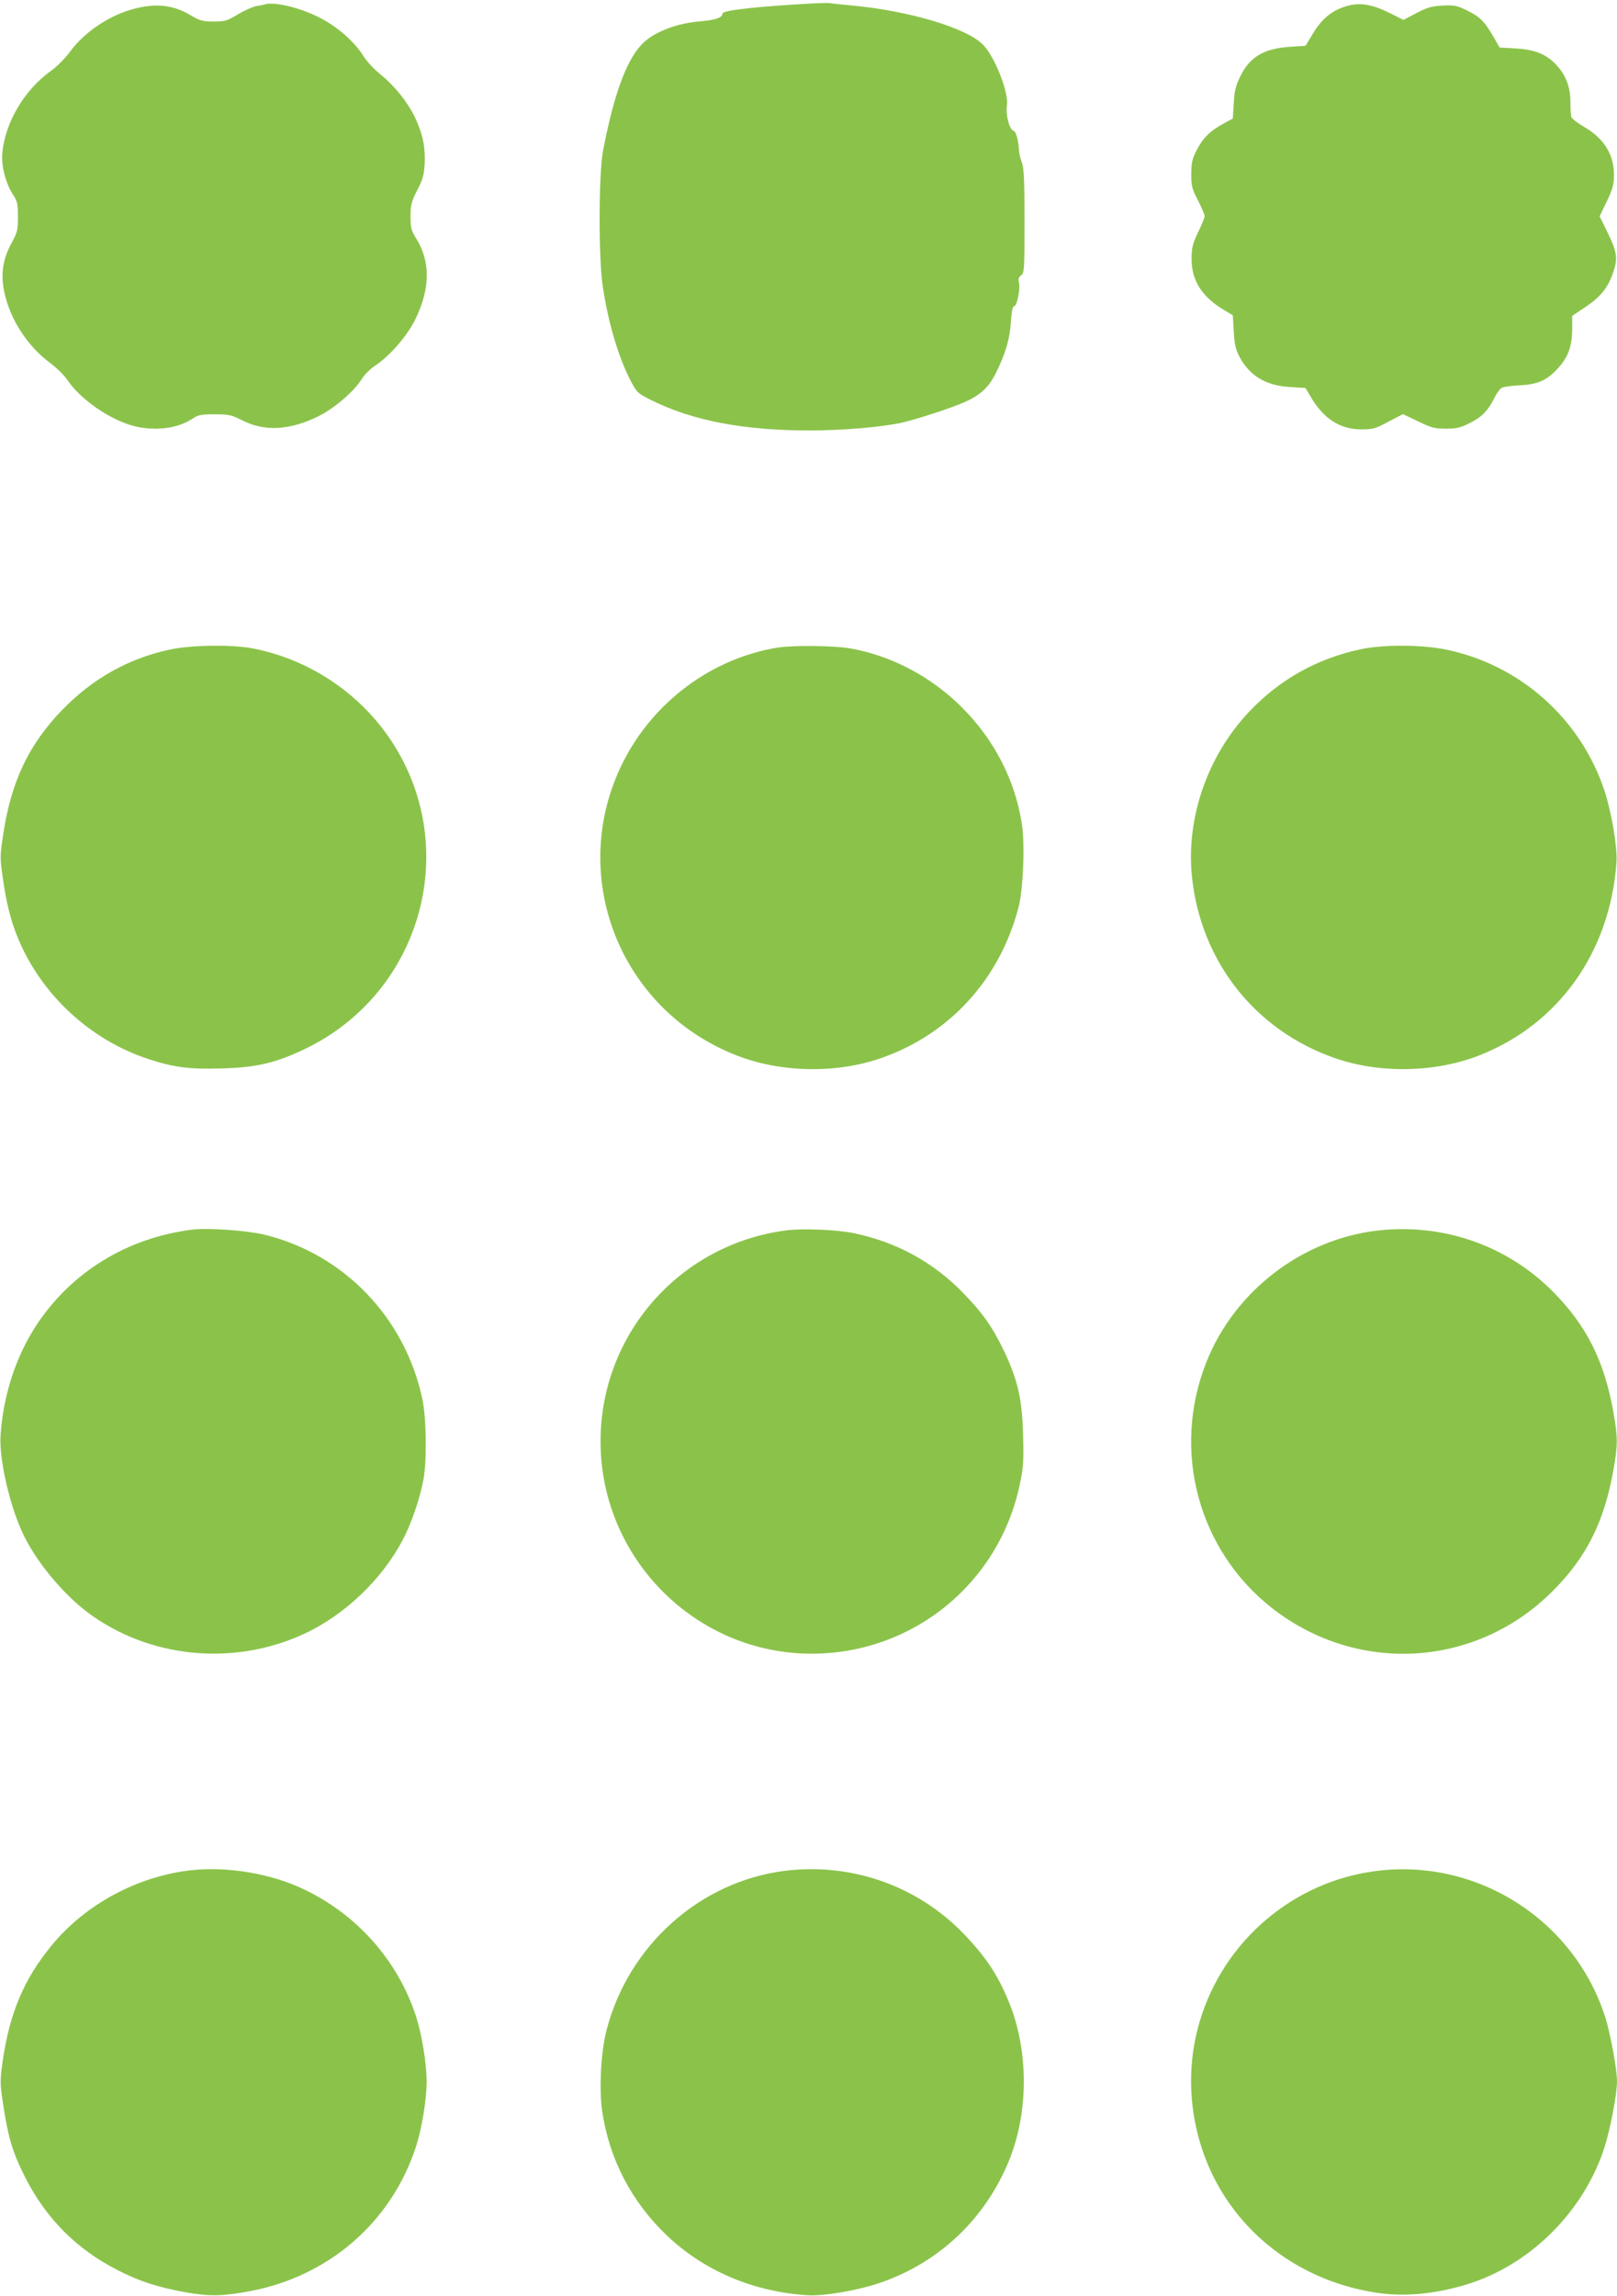
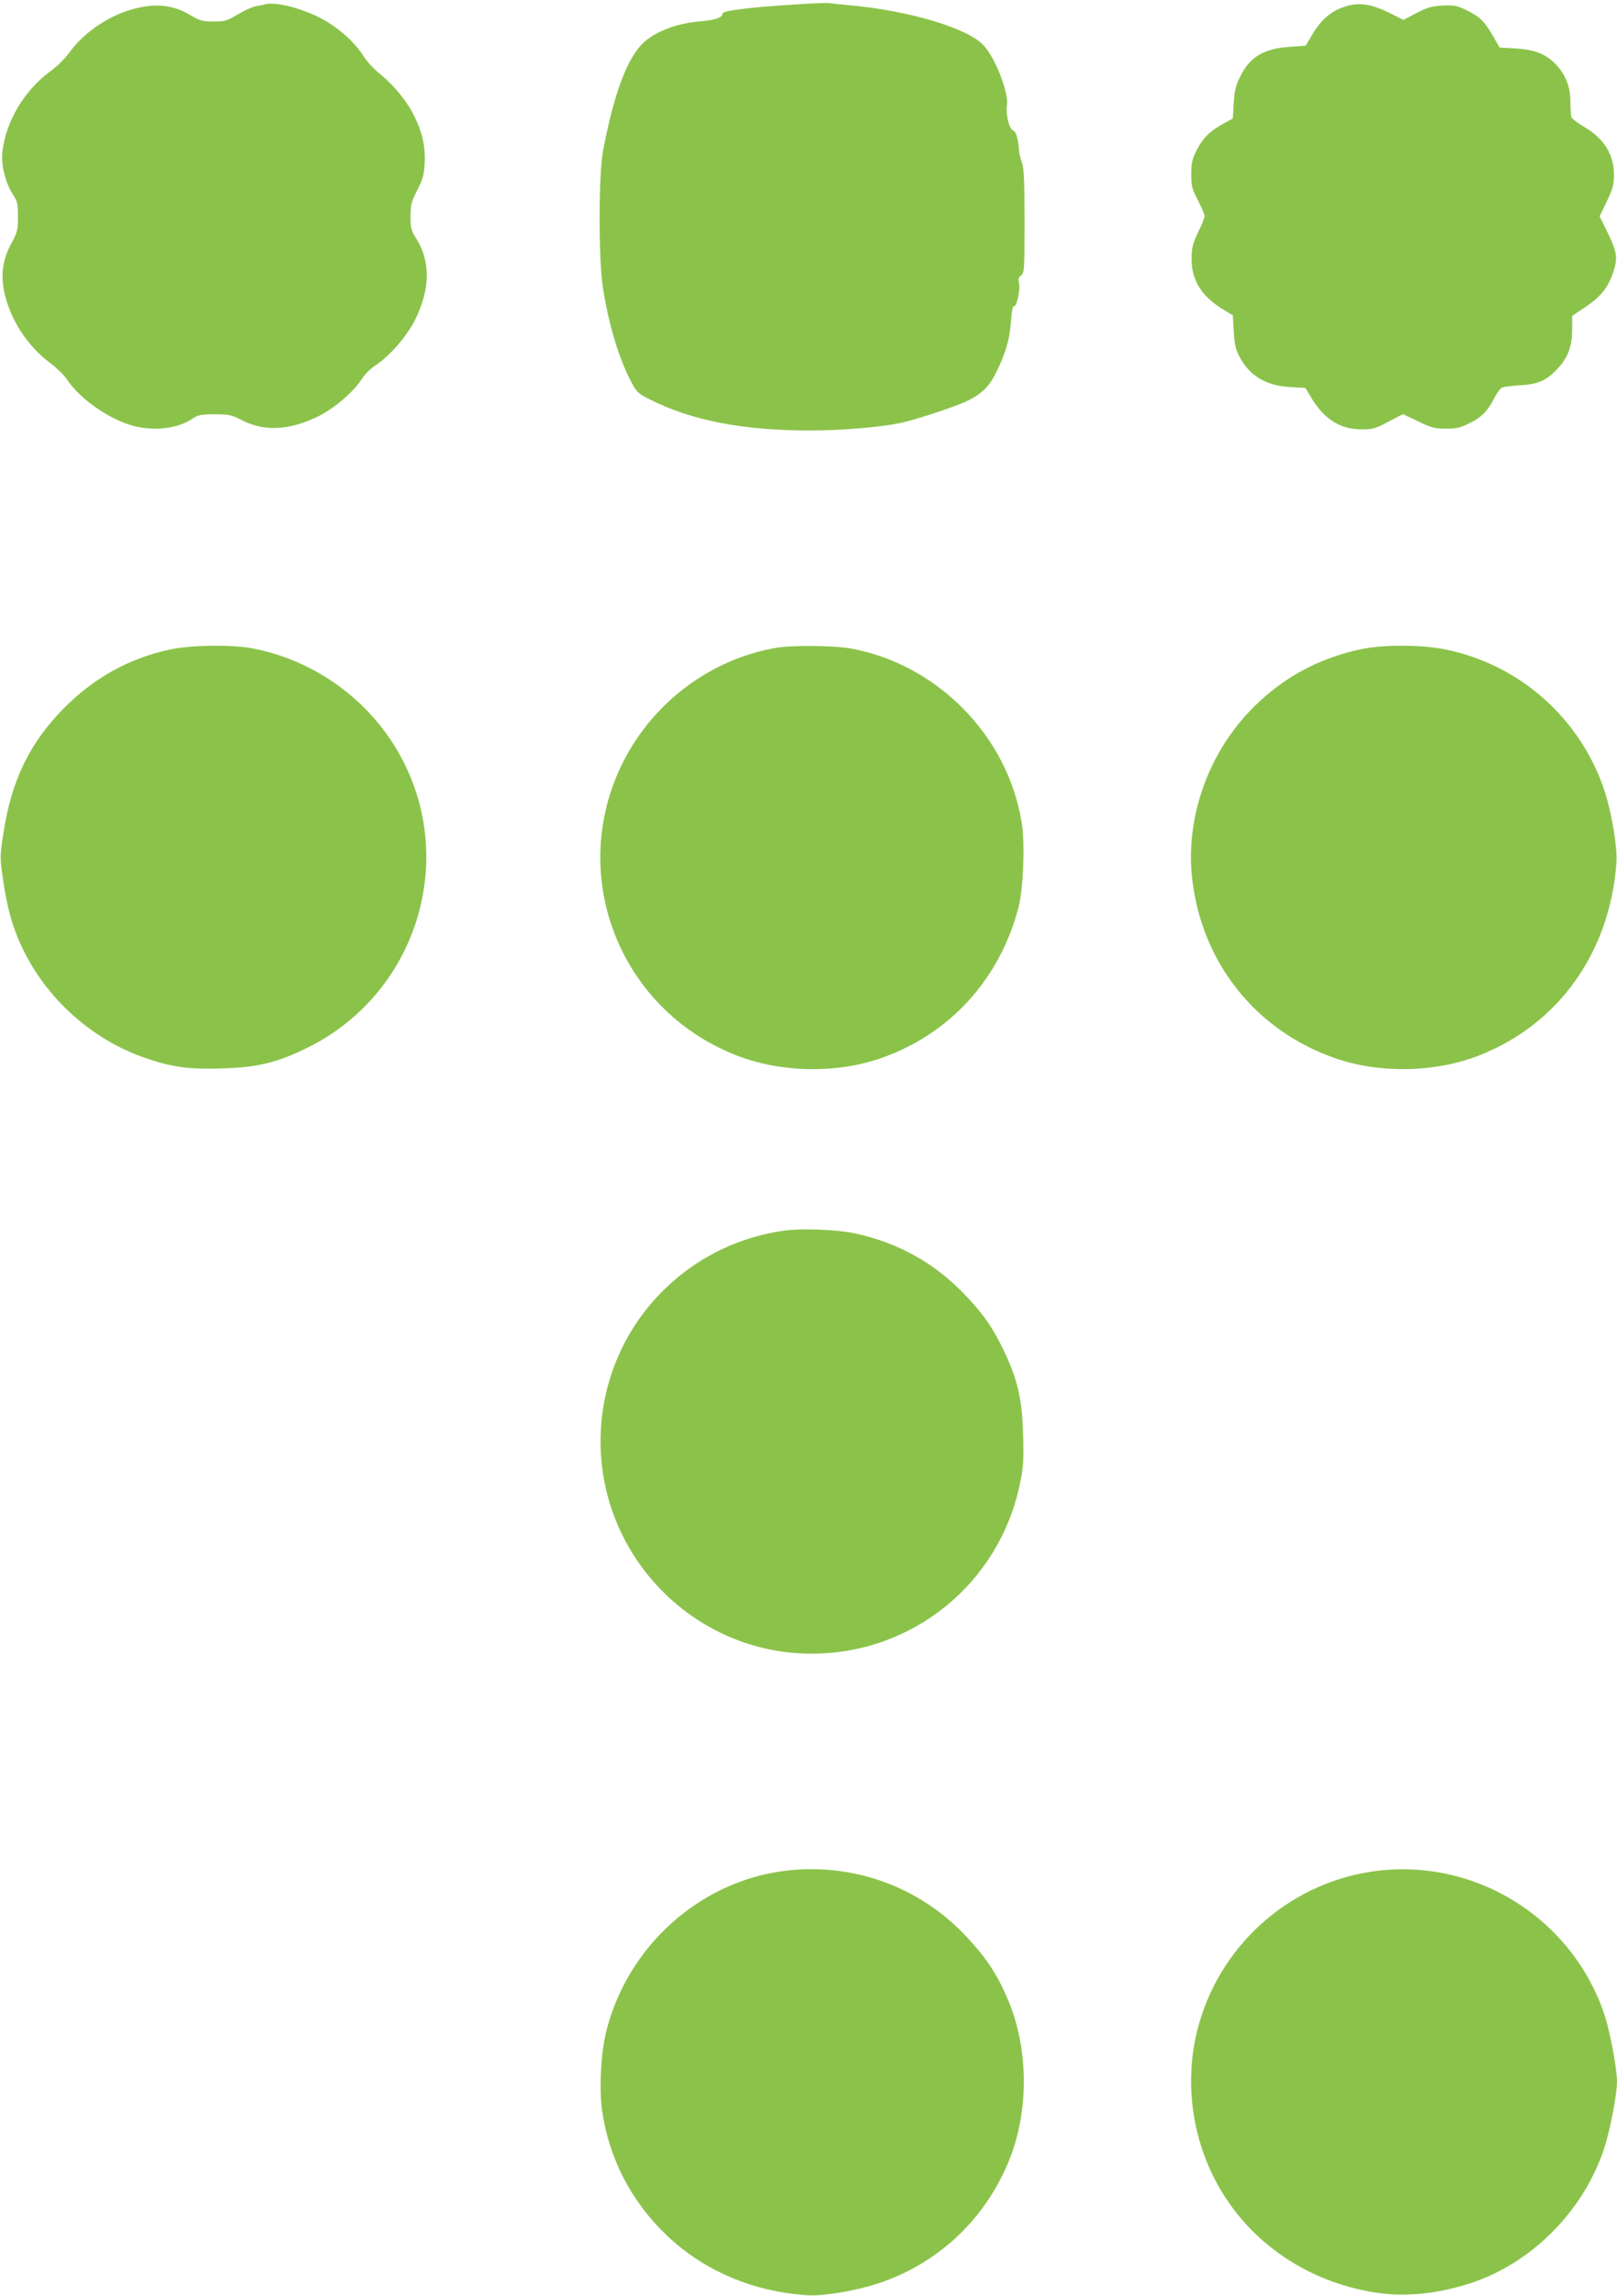
<svg xmlns="http://www.w3.org/2000/svg" version="1.0" width="902pt" height="1280pt" viewBox="0 0 902 1280" preserveAspectRatio="xMidYMid meet">
  <g transform="translate(0,1280) scale(0.1,-0.1)" fill="#8bc34a" stroke="none">
    <path d="M4420 12774 c-253 -16 -390 -34 -390 -50 0 -23 -40 -36 -134 -44 -116 -10 -235 -54 -300 -112 -94 -82 -170 -282 -232 -608 -25 -132 -26 -604 -1 -762 31 -202 88 -393 155 -521 34 -65 39 -70 111 -106 231 -116 516 -171 886 -171 180 0 384 17 505 41 77 16 287 84 363 118 85 38 132 81 169 155 56 110 81 195 87 291 4 61 10 89 18 88 15 -3 36 96 27 131 -5 20 -2 31 12 41 18 13 19 32 19 302 0 228 -3 296 -15 328 -8 22 -15 49 -15 60 -4 66 -17 113 -33 117 -22 6 -43 91 -35 141 11 69 -66 267 -131 335 -88 95 -416 193 -741 222 -55 5 -109 11 -120 13 -11 2 -103 -2 -205 -9z" />
    <path d="M1475 12775 c-5 -2 -26 -6 -46 -9 -20 -4 -65 -24 -102 -46 -60 -36 -72 -40 -135 -40 -61 0 -76 4 -127 34 -93 56 -186 69 -305 40 -141 -33 -288 -130 -370 -243 -26 -36 -72 -82 -107 -107 -146 -105 -252 -282 -270 -454 -7 -70 17 -168 57 -231 27 -41 30 -54 30 -127 0 -74 -3 -87 -34 -144 -50 -91 -63 -173 -43 -272 32 -156 130 -307 261 -403 33 -25 75 -66 92 -92 73 -108 236 -221 370 -256 116 -30 243 -15 325 39 34 23 49 26 126 26 80 0 94 -3 155 -34 124 -63 263 -56 424 23 90 45 196 136 241 206 15 25 49 59 75 76 81 53 179 165 225 259 84 172 85 324 3 453 -26 42 -30 57 -30 120 0 63 4 81 37 146 32 61 38 86 42 149 4 94 -11 166 -54 257 -42 87 -112 174 -192 240 -35 27 -77 73 -94 100 -54 86 -151 170 -253 220 -110 55 -250 87 -301 70z" />
    <path d="M7505 12764 c-77 -24 -132 -70 -180 -149 l-42 -70 -89 -6 c-144 -10 -222 -56 -275 -164 -27 -55 -33 -82 -37 -152 l-5 -84 -50 -27 c-76 -41 -115 -79 -150 -146 -27 -52 -31 -71 -32 -136 0 -67 4 -83 38 -148 20 -40 37 -79 37 -87 0 -7 -16 -48 -37 -90 -31 -67 -36 -87 -36 -150 0 -121 59 -212 185 -286 l45 -27 5 -88 c4 -70 10 -100 30 -139 57 -110 149 -166 287 -173 l83 -5 27 -45 c72 -126 165 -186 286 -186 63 0 78 4 150 43 l81 42 84 -40 c74 -36 92 -41 155 -41 60 0 82 5 133 31 67 33 101 67 138 140 13 27 32 52 41 57 10 5 57 12 104 14 101 5 152 29 217 103 51 58 72 119 72 211 l0 73 72 48 c87 58 129 110 158 198 26 79 20 112 -40 234 l-37 75 40 83 c33 69 40 94 40 146 1 113 -54 203 -162 267 -38 22 -71 47 -75 56 -3 8 -6 48 -6 87 0 86 -28 154 -85 212 -56 56 -115 78 -220 85 l-90 5 -36 63 c-50 85 -72 107 -146 144 -56 27 -69 30 -136 27 -62 -4 -85 -10 -146 -42 l-72 -38 -82 41 c-98 48 -167 58 -242 34z" />
    <path d="M950 9179 c-231 -49 -430 -160 -601 -335 -186 -191 -286 -399 -330 -689 -19 -125 -20 -135 -4 -245 20 -144 45 -244 85 -340 129 -313 400 -566 723 -673 140 -47 235 -60 412 -54 197 5 305 31 469 110 644 311 871 1110 485 1707 -176 272 -462 464 -780 525 -117 22 -338 19 -459 -6z" />
    <path d="M4335 9189 c-367 -61 -690 -302 -860 -639 -313 -625 -23 -1376 630 -1633 248 -98 560 -104 811 -16 381 133 660 438 765 838 27 99 37 358 19 469 -38 243 -154 468 -334 648 -171 171 -394 289 -624 329 -91 16 -322 18 -407 4z" />
    <path d="M7590 9180 c-242 -51 -451 -168 -620 -346 -234 -246 -355 -595 -321 -922 49 -471 350 -854 793 -1010 251 -89 566 -83 813 15 442 175 726 576 762 1074 6 83 -27 279 -67 401 -134 403 -473 703 -887 787 -133 27 -349 28 -473 1z" />
-     <path d="M1070 5944 c-361 -46 -669 -235 -864 -528 -116 -174 -189 -397 -203 -621 -8 -126 47 -373 118 -531 69 -156 224 -346 368 -454 341 -255 812 -302 1206 -120 228 105 437 305 553 527 47 90 92 221 113 328 21 103 18 349 -5 455 -97 454 -437 807 -880 916 -100 24 -316 39 -406 28z" />
    <path d="M4385 5940 c-593 -77 -1035 -579 -1035 -1176 0 -651 529 -1184 1177 -1184 567 0 1049 394 1163 950 19 90 21 128 17 270 -5 199 -30 306 -105 465 -66 137 -118 211 -226 323 -168 174 -374 287 -615 337 -92 19 -284 27 -376 15z" />
-     <path d="M7683 5939 c-420 -49 -796 -337 -953 -732 -197 -495 -46 -1054 371 -1377 477 -368 1135 -327 1560 99 188 187 288 387 339 675 25 143 25 179 0 322 -51 287 -150 485 -340 675 -256 257 -613 380 -977 338z" />
-     <path d="M1070 2373 c-300 -32 -595 -190 -784 -422 -153 -187 -232 -374 -271 -642 -15 -107 -15 -124 0 -225 30 -202 54 -283 127 -427 117 -228 285 -397 514 -514 120 -62 226 -96 382 -124 130 -23 201 -22 352 6 443 82 792 384 930 805 33 101 60 265 60 365 0 99 -27 264 -60 365 -102 311 -330 568 -631 709 -182 86 -420 125 -619 104z" />
+     <path d="M1070 2373 z" />
    <path d="M4375 2369 c-471 -60 -869 -416 -991 -886 -32 -121 -43 -328 -25 -453 39 -267 164 -506 360 -693 208 -198 483 -315 786 -334 87 -6 275 26 397 67 337 113 599 362 731 695 104 263 104 597 0 860 -63 159 -131 262 -258 394 -259 268 -627 397 -1000 350z" />
    <path d="M7645 2364 c-466 -72 -848 -420 -965 -879 -75 -293 -31 -615 120 -879 179 -313 494 -527 866 -587 156 -26 327 -12 508 42 357 106 660 406 776 766 33 103 70 297 70 368 0 69 -37 268 -66 360 -178 553 -736 898 -1309 809z" />
  </g>
</svg>